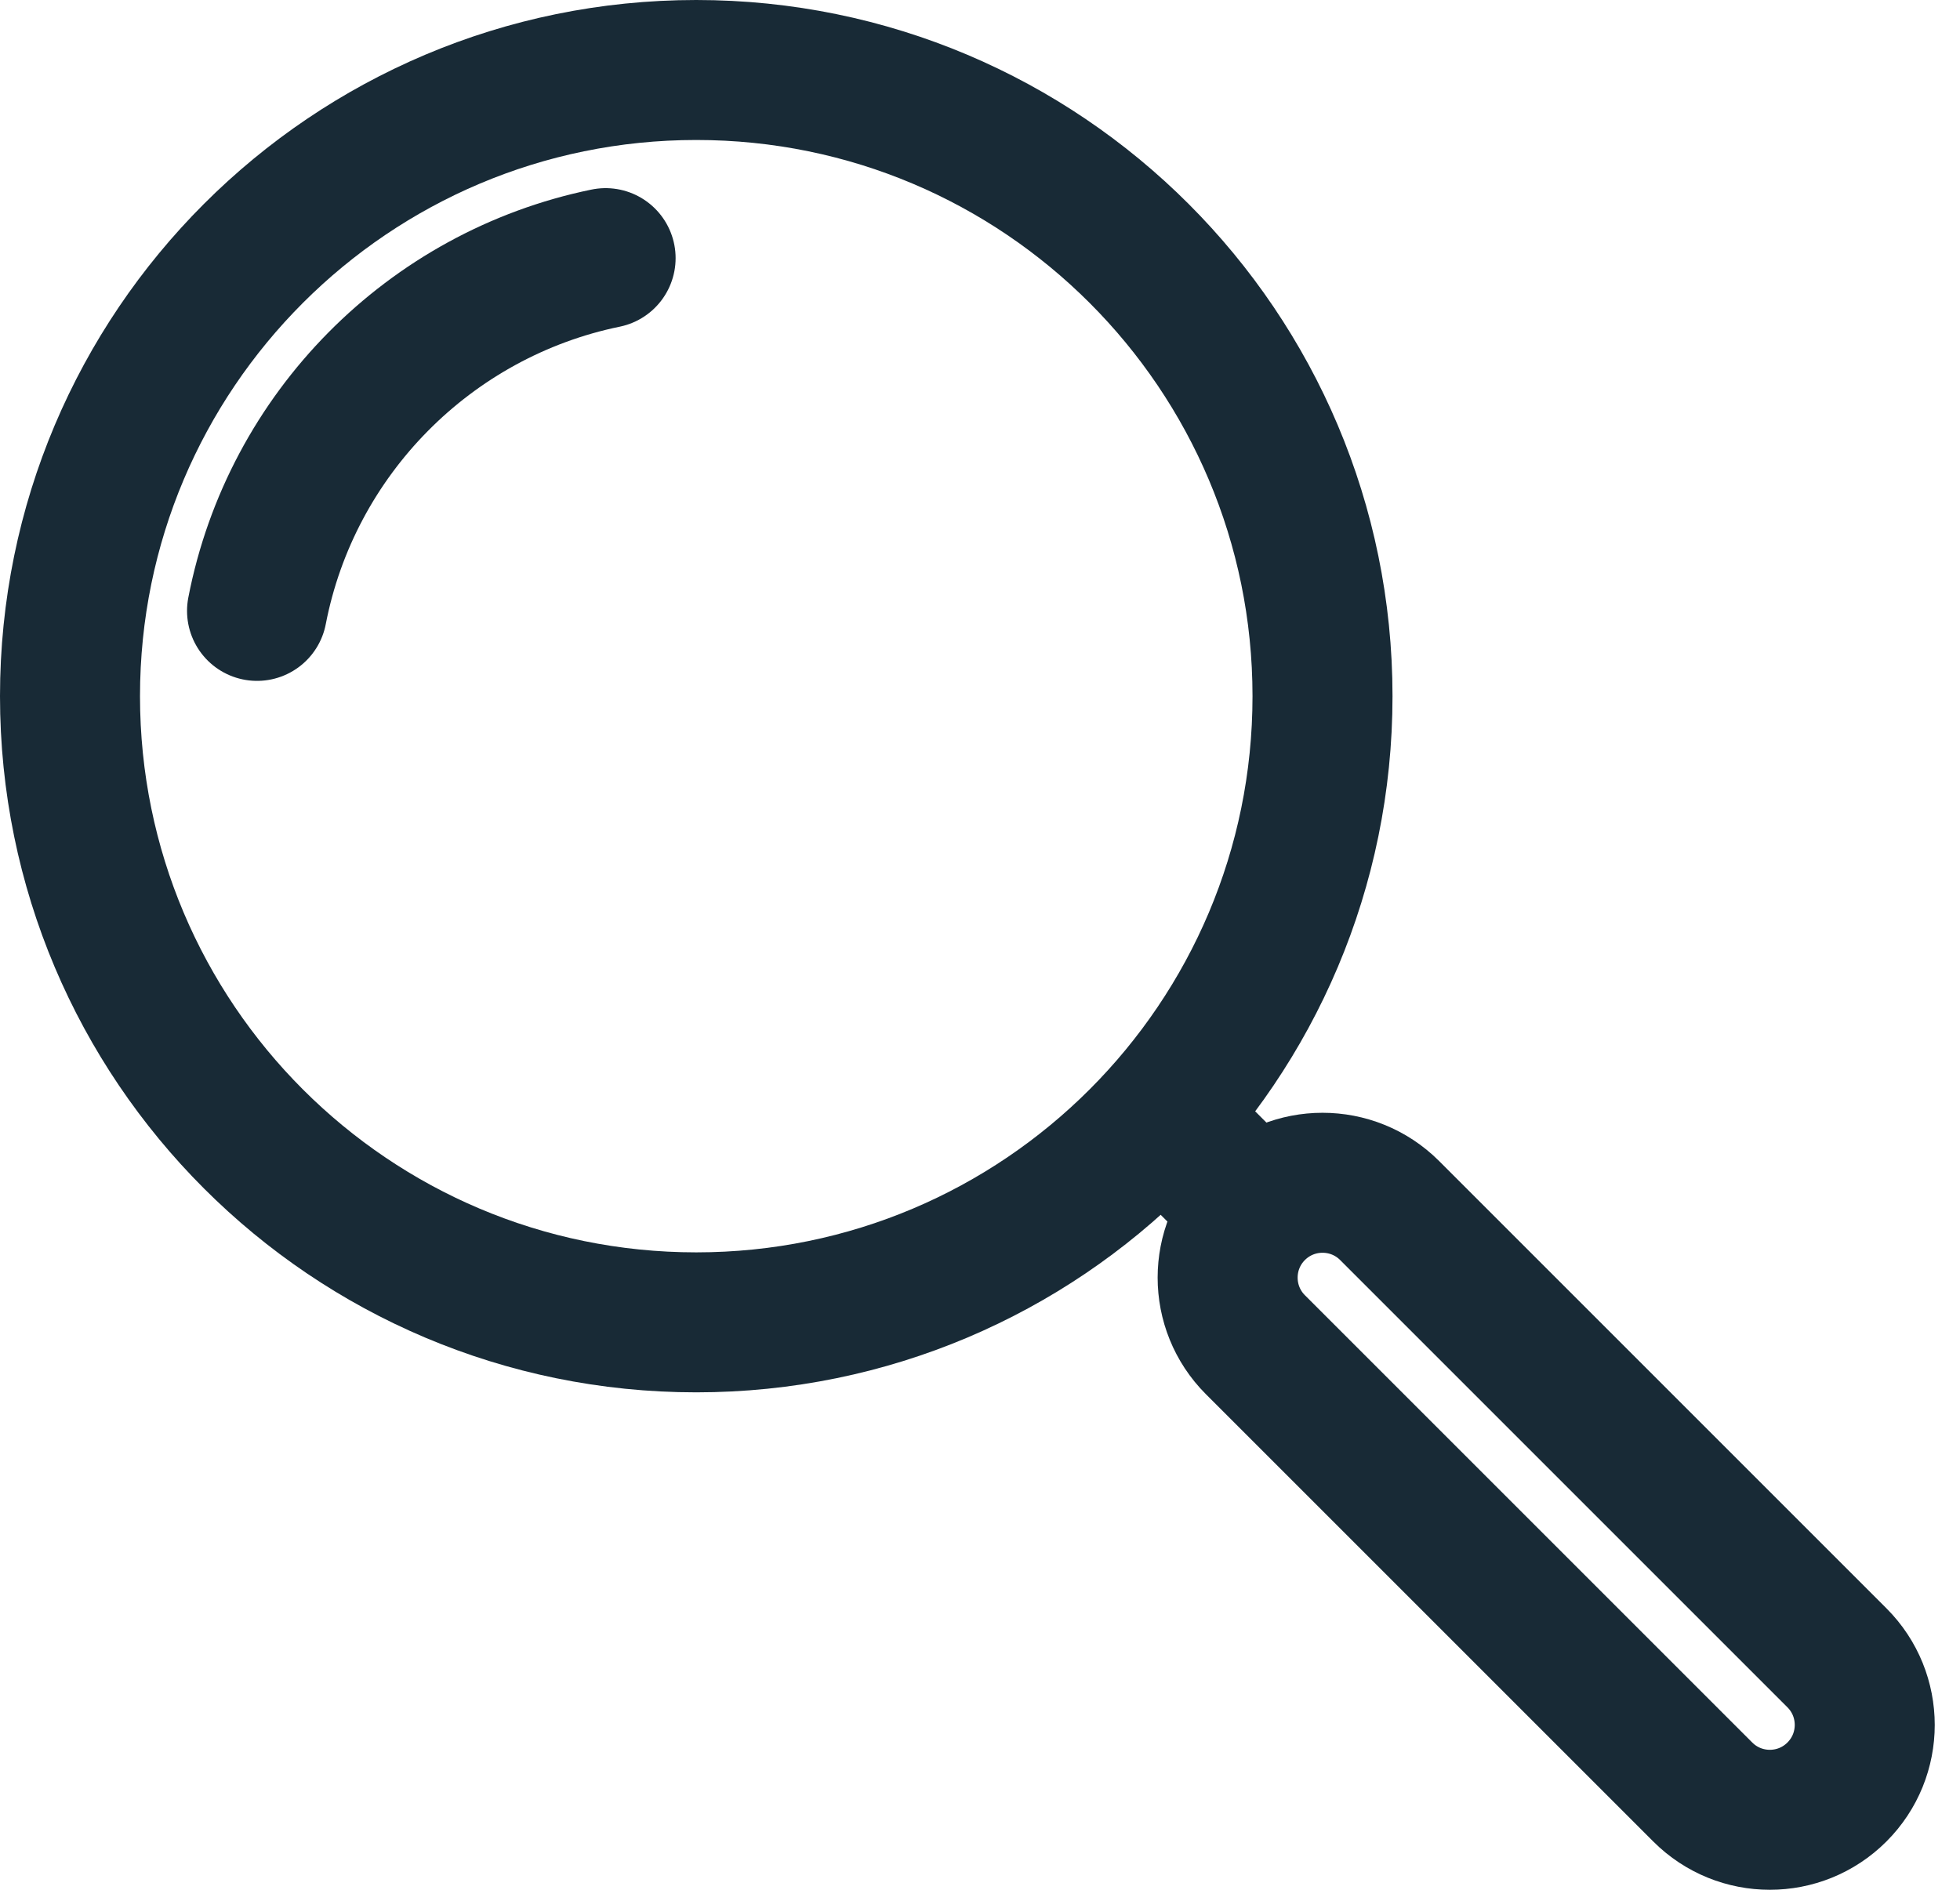
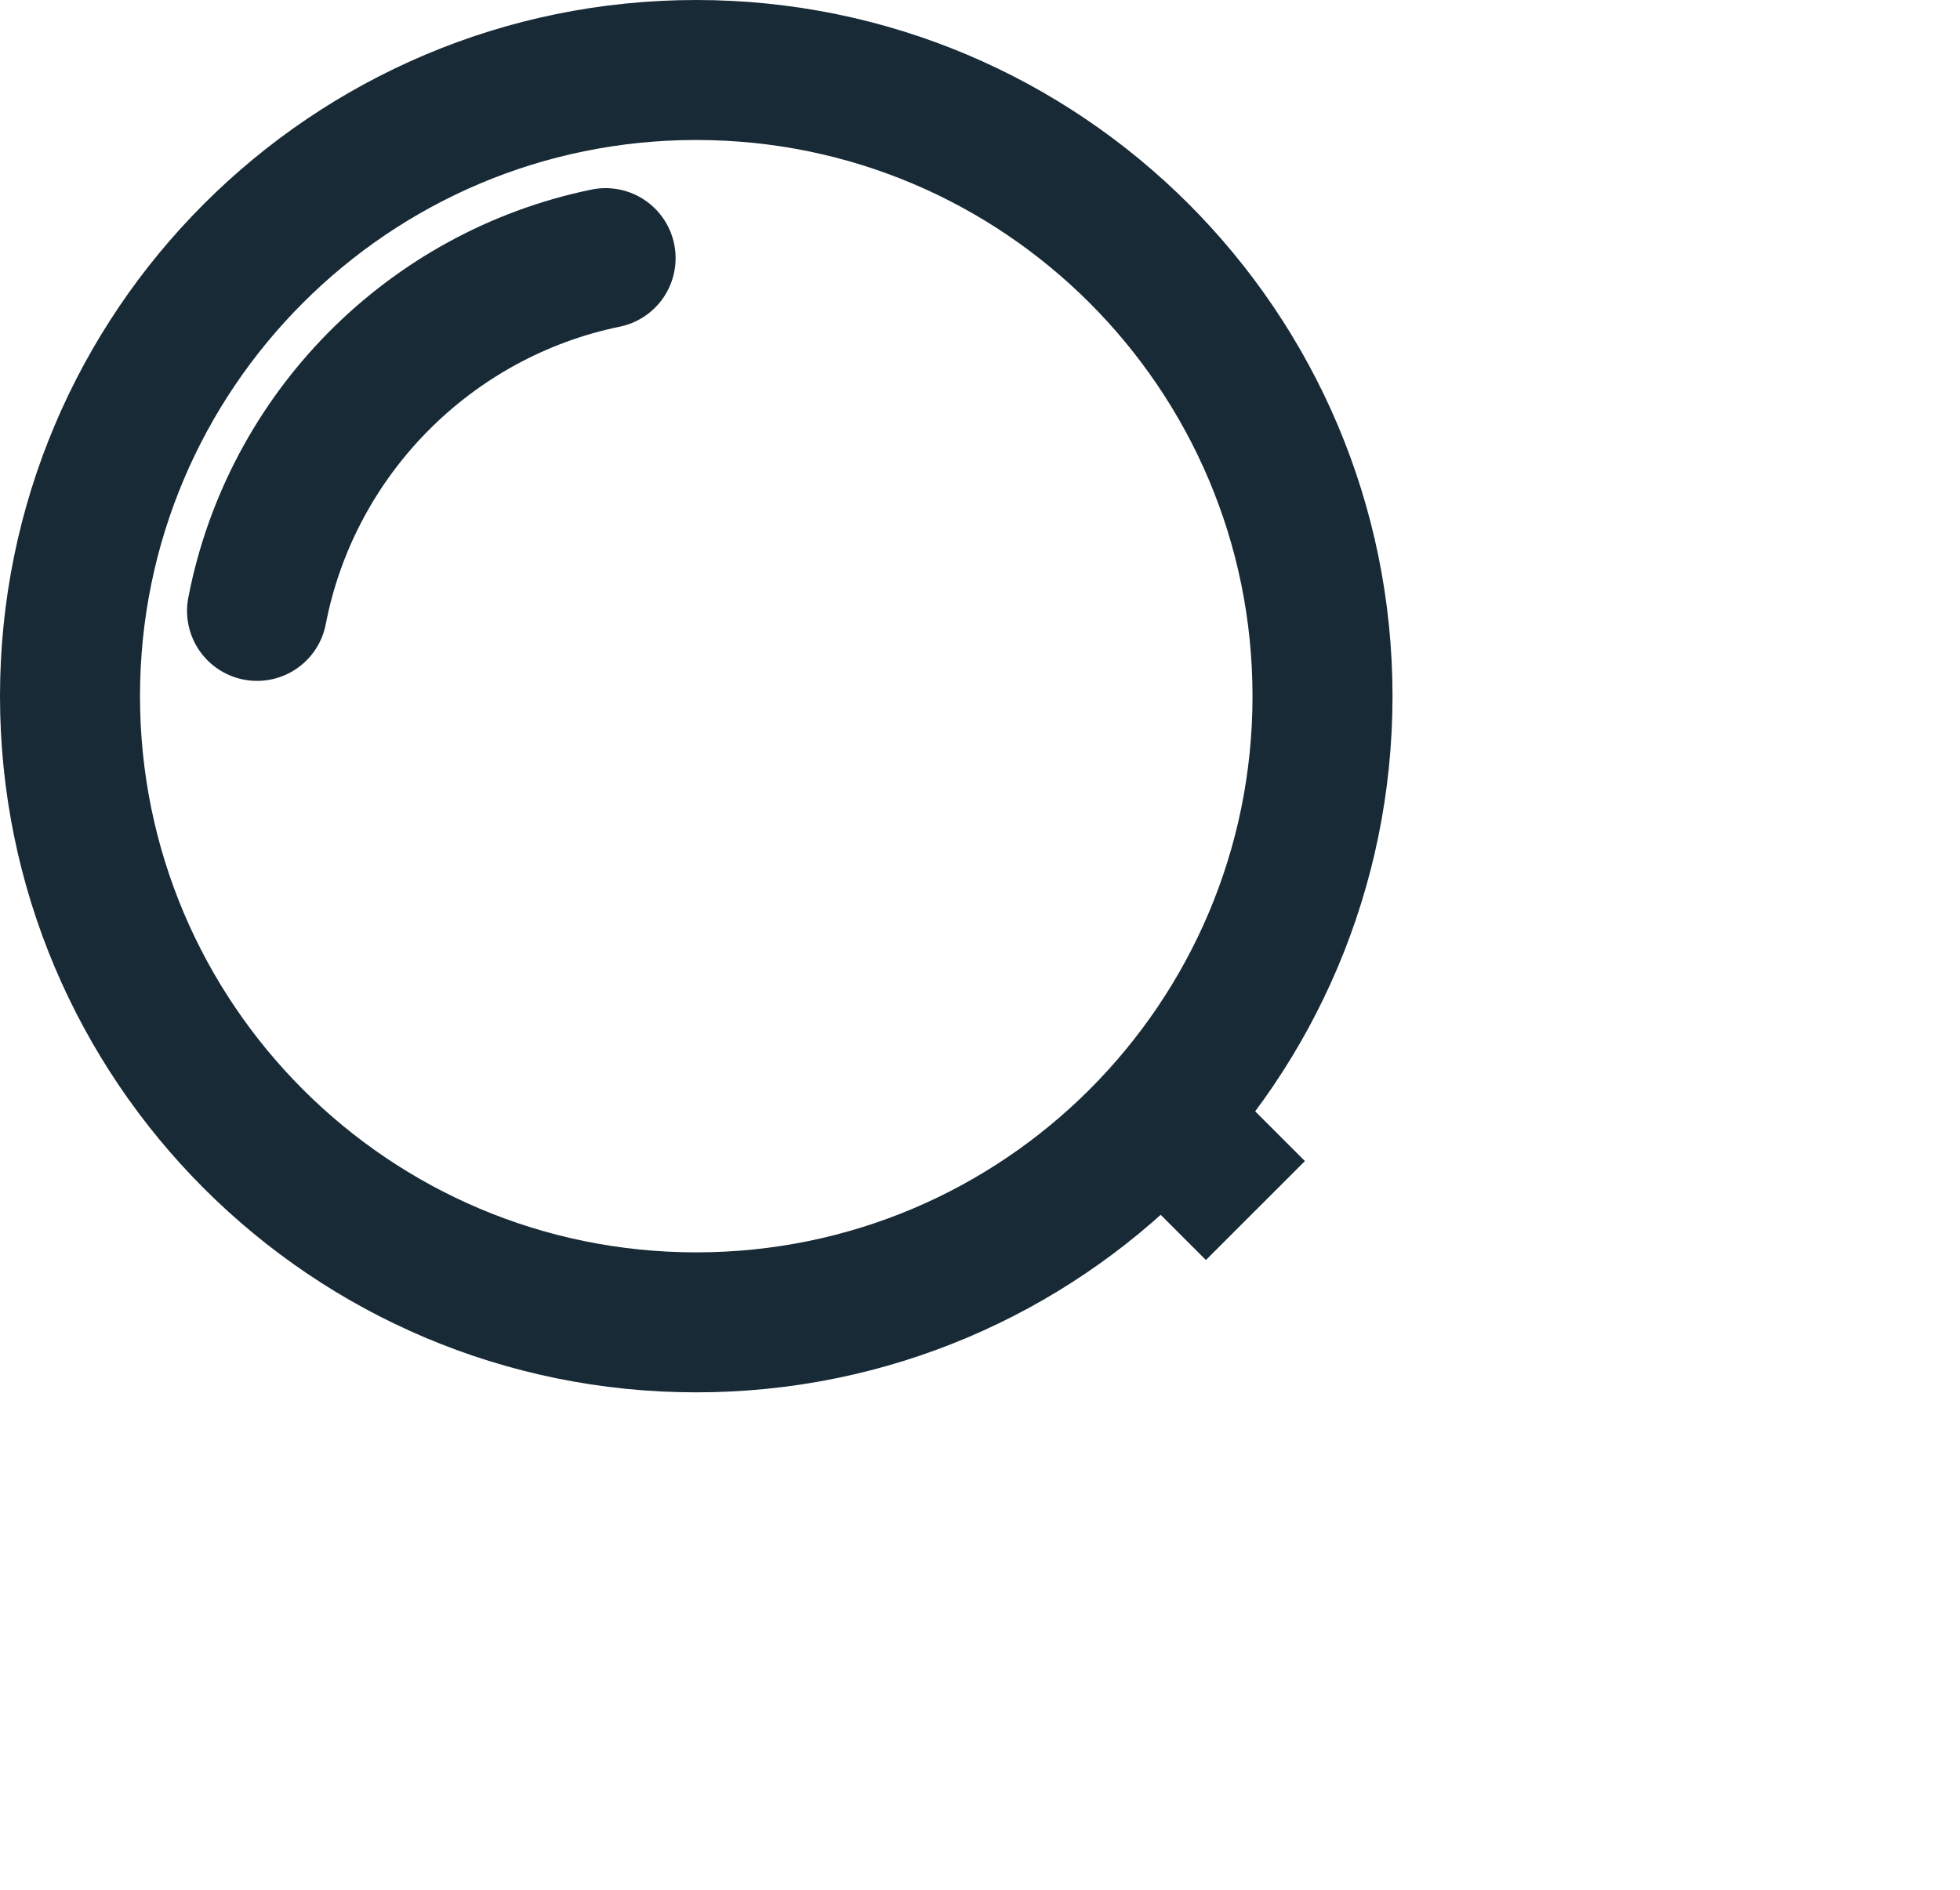
<svg xmlns="http://www.w3.org/2000/svg" height="54px" version="1.1" viewBox="0 0 56 54" width="56px">
  <title>Identify-Icon</title>
  <g fill="none" fill-rule="evenodd" id="Page-1" stroke="none" stroke-linejoin="round" stroke-width="1">
    <g id="KOK-My-4" stroke="#182A36" stroke-width="4" transform="translate(-452, -1202)">
      <g id="Identify-Icon" transform="translate(454, 1204)">
        <path d="M35.786,17.893 C35.786,27.775 27.775,35.786 17.893,35.786 C8.011,35.786 0,27.775 0,17.893 C0,8.011 8.011,4.5406734e-15 17.893,4.5406734e-15 C27.775,4.5406734e-15 35.786,8.011 35.786,17.893 Z" id="Stroke-1" />
        <path d="M5.344,15.456 C6.32,10.403 10.271,6.411 15.303,5.376" id="Stroke-3" stroke-linecap="round" />
-         <path d="M37.704,32.591 L50.484,45.372 C51.543,46.43 51.543,48.148 50.484,49.206 C49.426,50.265 47.708,50.265 46.65,49.206 L33.869,36.425 C32.811,35.367 32.811,33.649 33.869,32.591 C34.928,31.533 36.645,31.533 37.704,32.591 Z" id="Stroke-5" />
        <line id="Stroke-7" x1="31.168" x2="33.869" y1="29.89" y2="32.591" />
      </g>
    </g>
  </g>
</svg>